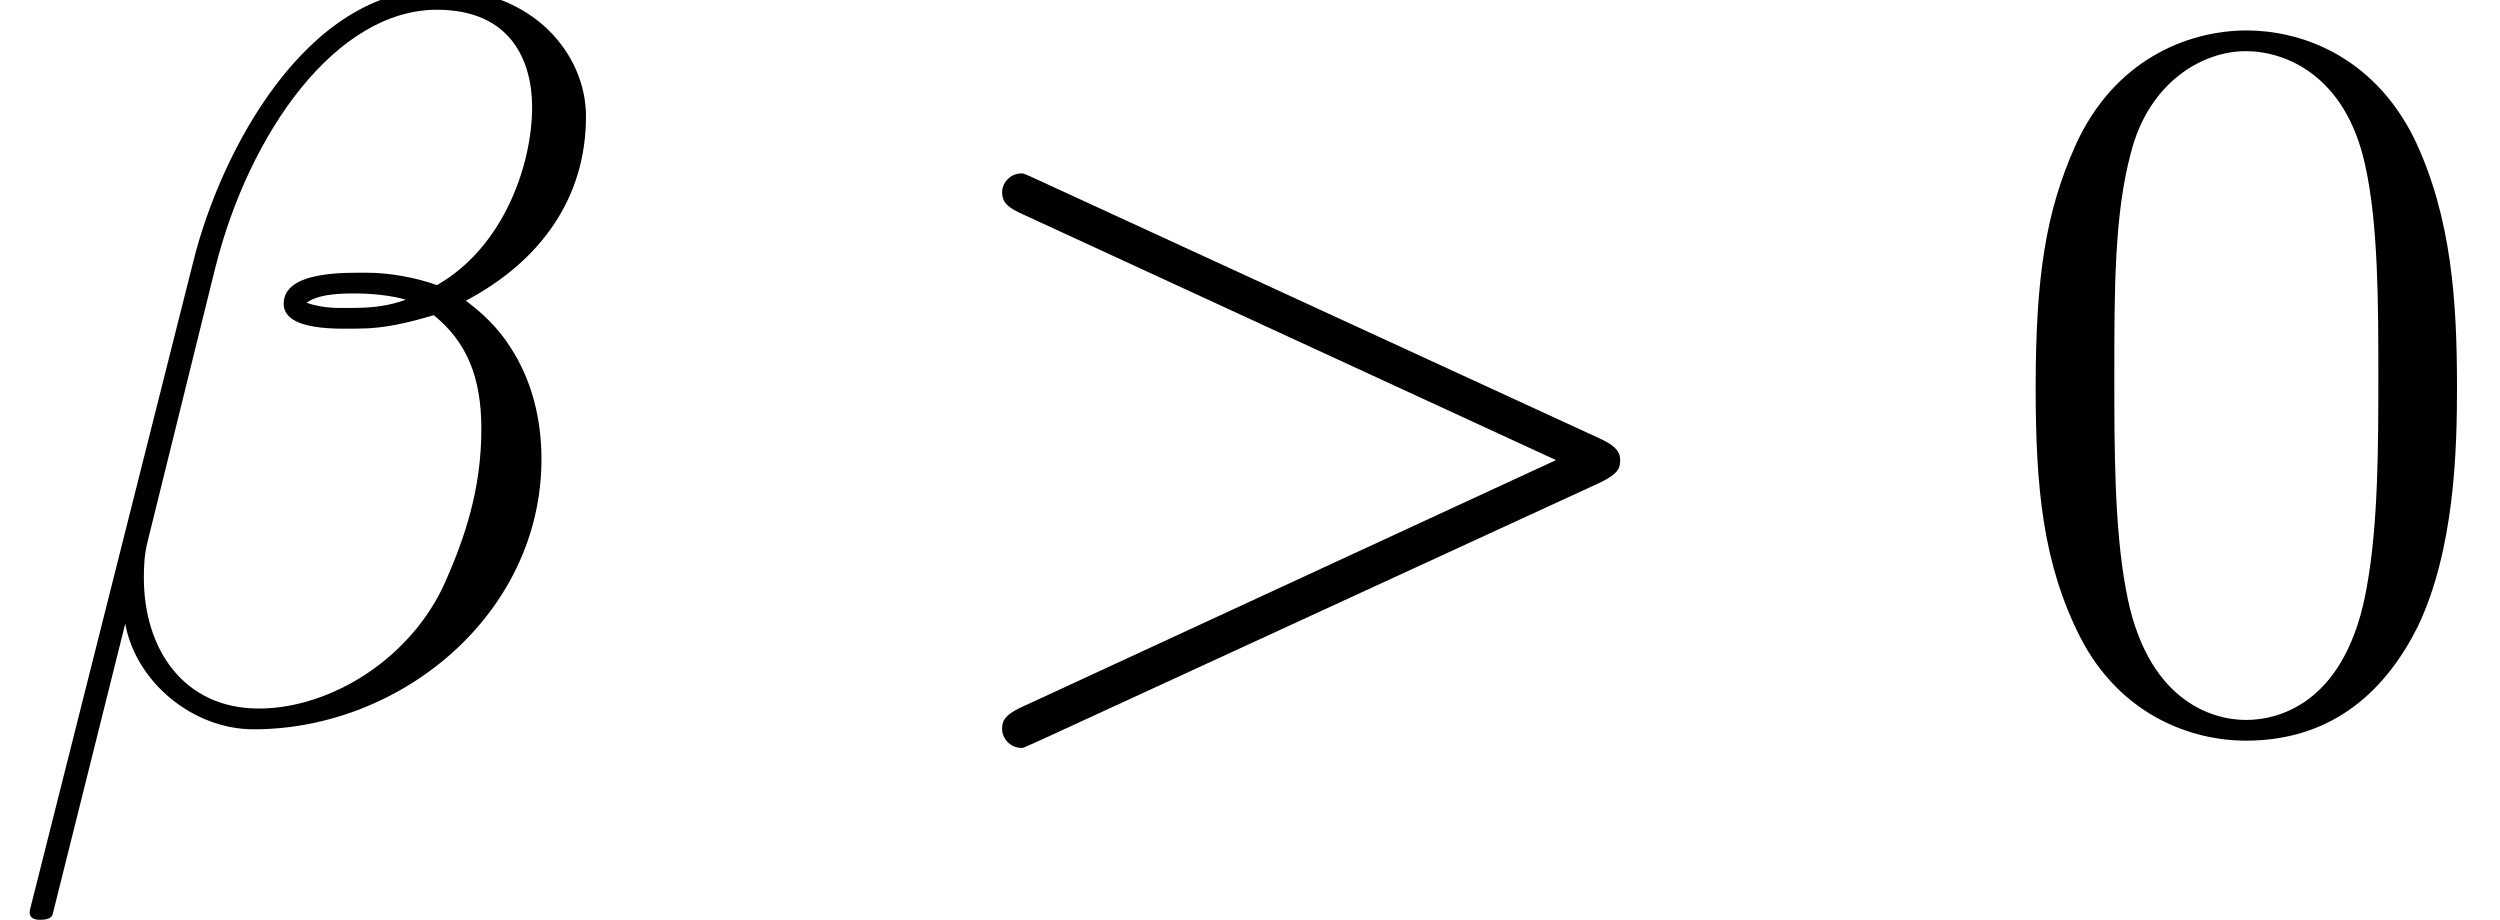
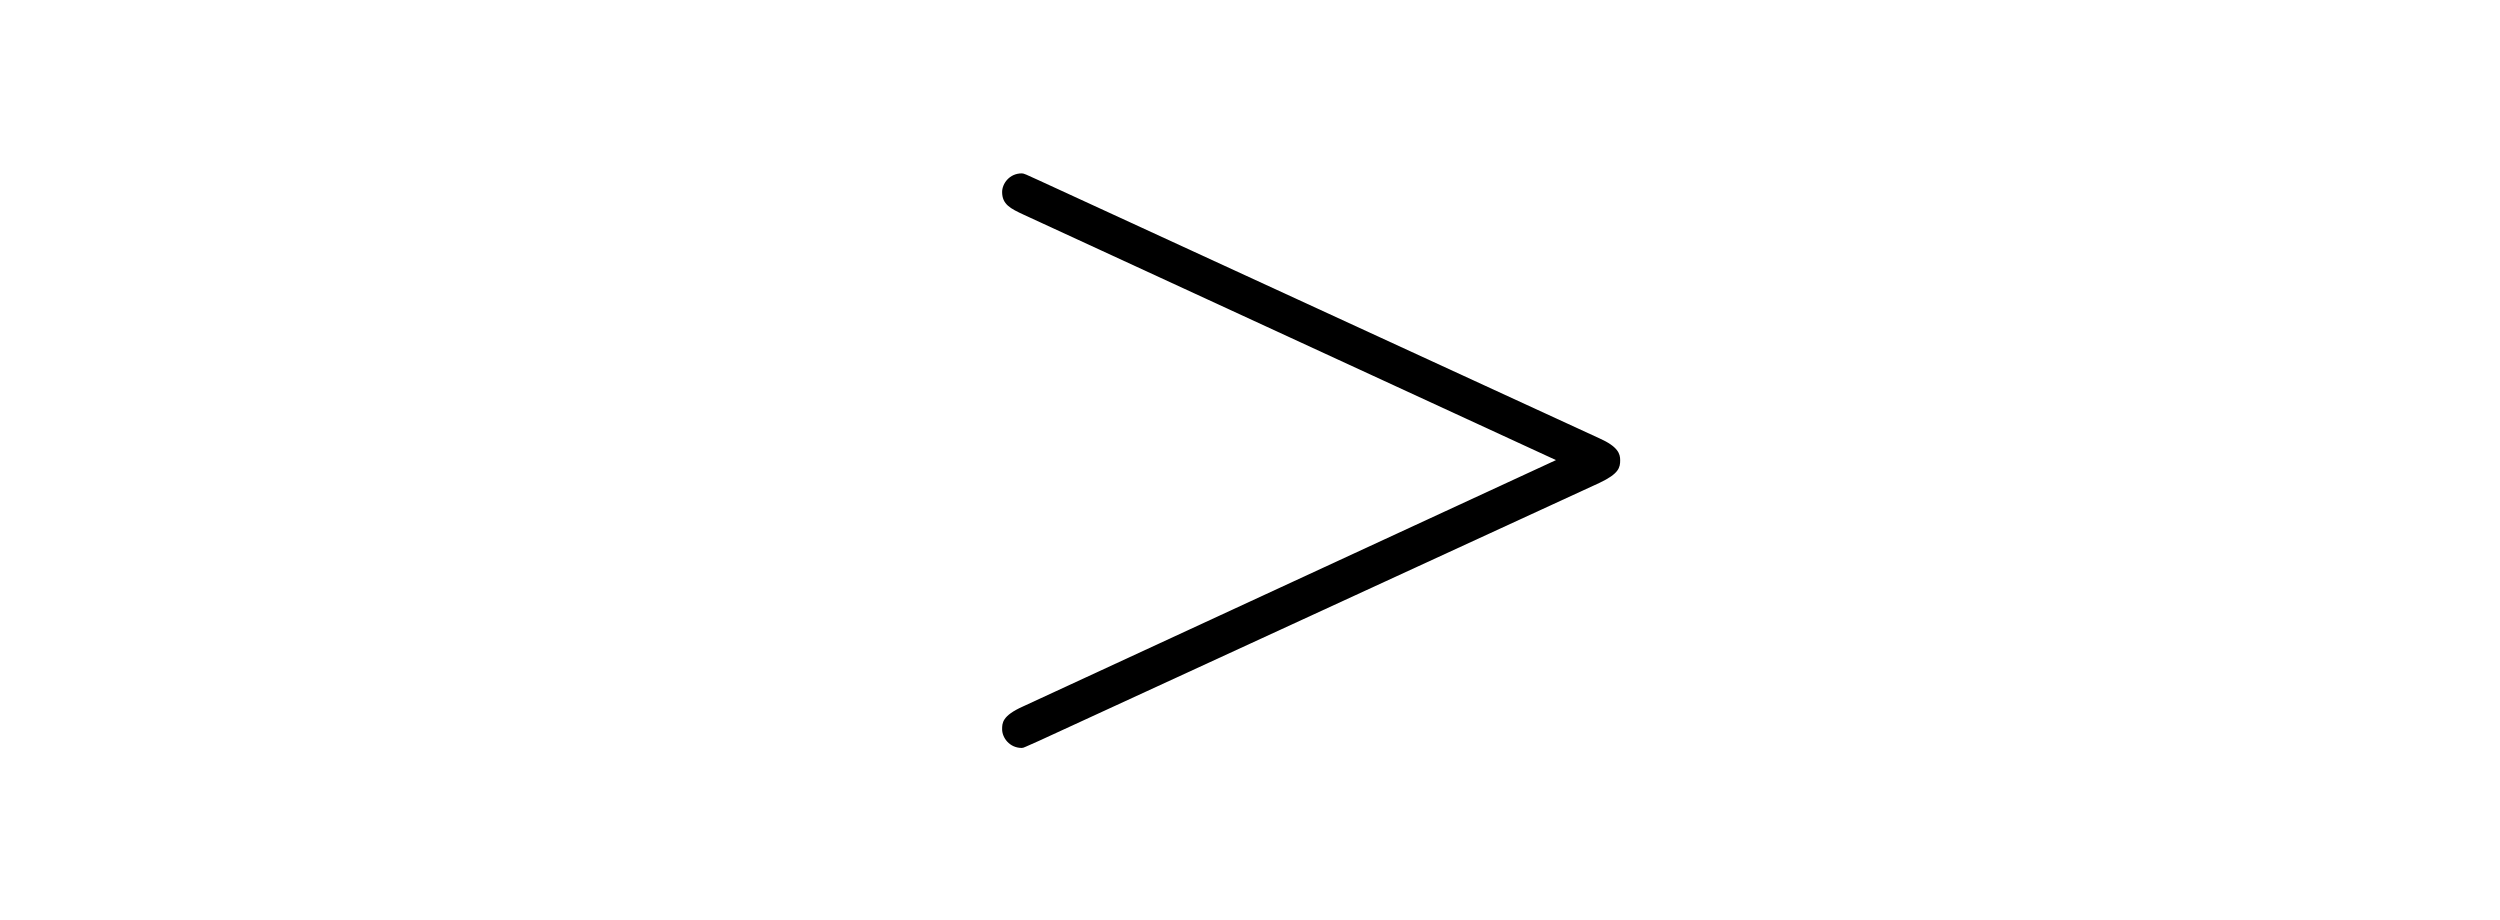
<svg xmlns="http://www.w3.org/2000/svg" xmlns:xlink="http://www.w3.org/1999/xlink" version="1.1" width="31.276pt" height="11.512pt" viewBox="56.413 56.759 31.276 11.512">
  <defs>
-     <path id="g1-48" d="M5.802-4.144C5.802-5.219 5.737-6.268 5.271-7.253C4.74-8.328 3.808-8.613 3.173-8.613C2.422-8.613 1.502-8.237 1.023-7.162C.661-6.346 .531-5.543 .531-4.144C.531-2.888 .622-1.943 1.088-1.023C1.593-.039 2.487 .272 3.16 .272C4.287 .272 4.934-.401 5.31-1.153C5.776-2.124 5.802-3.393 5.802-4.144ZM3.16 .013C2.746 .013 1.904-.22 1.658-1.632C1.515-2.409 1.515-3.393 1.515-4.3C1.515-5.362 1.515-6.32 1.723-7.084C1.943-7.952 2.603-8.354 3.16-8.354C3.652-8.354 4.403-8.056 4.65-6.942C4.818-6.204 4.818-5.181 4.818-4.3C4.818-3.432 4.818-2.448 4.675-1.658C4.429-.233 3.613 .013 3.16 .013Z" />
-     <path id="g0-12" d="M7.331-7.538C7.331-8.315 6.67-9.131 5.491-9.131C3.821-9.131 2.759-7.084 2.422-5.737L.376 2.383C.35 2.487 .427 2.513 .492 2.513C.583 2.513 .648 2.5 .661 2.435L1.567-1.192C1.697-.466 2.409 .13 3.173 .13C5.025 .13 6.774-1.321 6.774-3.251C6.774-3.743 6.657-4.235 6.385-4.65C6.23-4.896 6.035-5.077 5.828-5.232C6.761-5.725 7.331-6.515 7.331-7.538ZM5.077-5.245C4.87-5.168 4.663-5.142 4.416-5.142C4.235-5.142 4.067-5.129 3.834-5.206C3.963-5.297 4.157-5.323 4.429-5.323C4.663-5.323 4.896-5.297 5.077-5.245ZM6.657-7.654C6.657-6.942 6.307-5.906 5.466-5.427C5.219-5.517 4.883-5.582 4.598-5.582C4.326-5.582 3.549-5.608 3.549-5.194C3.549-4.844 4.261-4.883 4.481-4.883C4.818-4.883 5.116-4.96 5.427-5.051C5.841-4.714 6.022-4.274 6.022-3.626C6.022-2.875 5.815-2.267 5.569-1.71C5.142-.751 4.132-.13 3.238-.13C2.292-.13 1.8-.881 1.8-1.761C1.8-1.878 1.8-2.046 1.852-2.241L2.694-5.647C3.121-7.343 4.209-8.872 5.466-8.872C6.398-8.872 6.657-8.224 6.657-7.654Z" />
    <path id="g0-62" d="M8.535-2.953C8.781-3.069 8.794-3.147 8.794-3.238C8.794-3.316 8.768-3.406 8.535-3.51L1.528-6.735C1.36-6.812 1.334-6.825 1.308-6.825C1.153-6.825 1.062-6.696 1.062-6.592C1.062-6.437 1.166-6.385 1.334-6.307L7.991-3.238L1.321-.155C1.062-.039 1.062 .052 1.062 .13C1.062 .233 1.153 .363 1.308 .363C1.334 .363 1.347 .35 1.528 .272L8.535-2.953Z" />
  </defs>
  <g id="page1">
    <use x="56.413" y="65.753" xlink:href="#g0-12" />
    <use x="67.888" y="65.753" xlink:href="#g0-62" />
    <use x="81.349" y="65.753" xlink:href="#g1-48" />
  </g>
</svg>